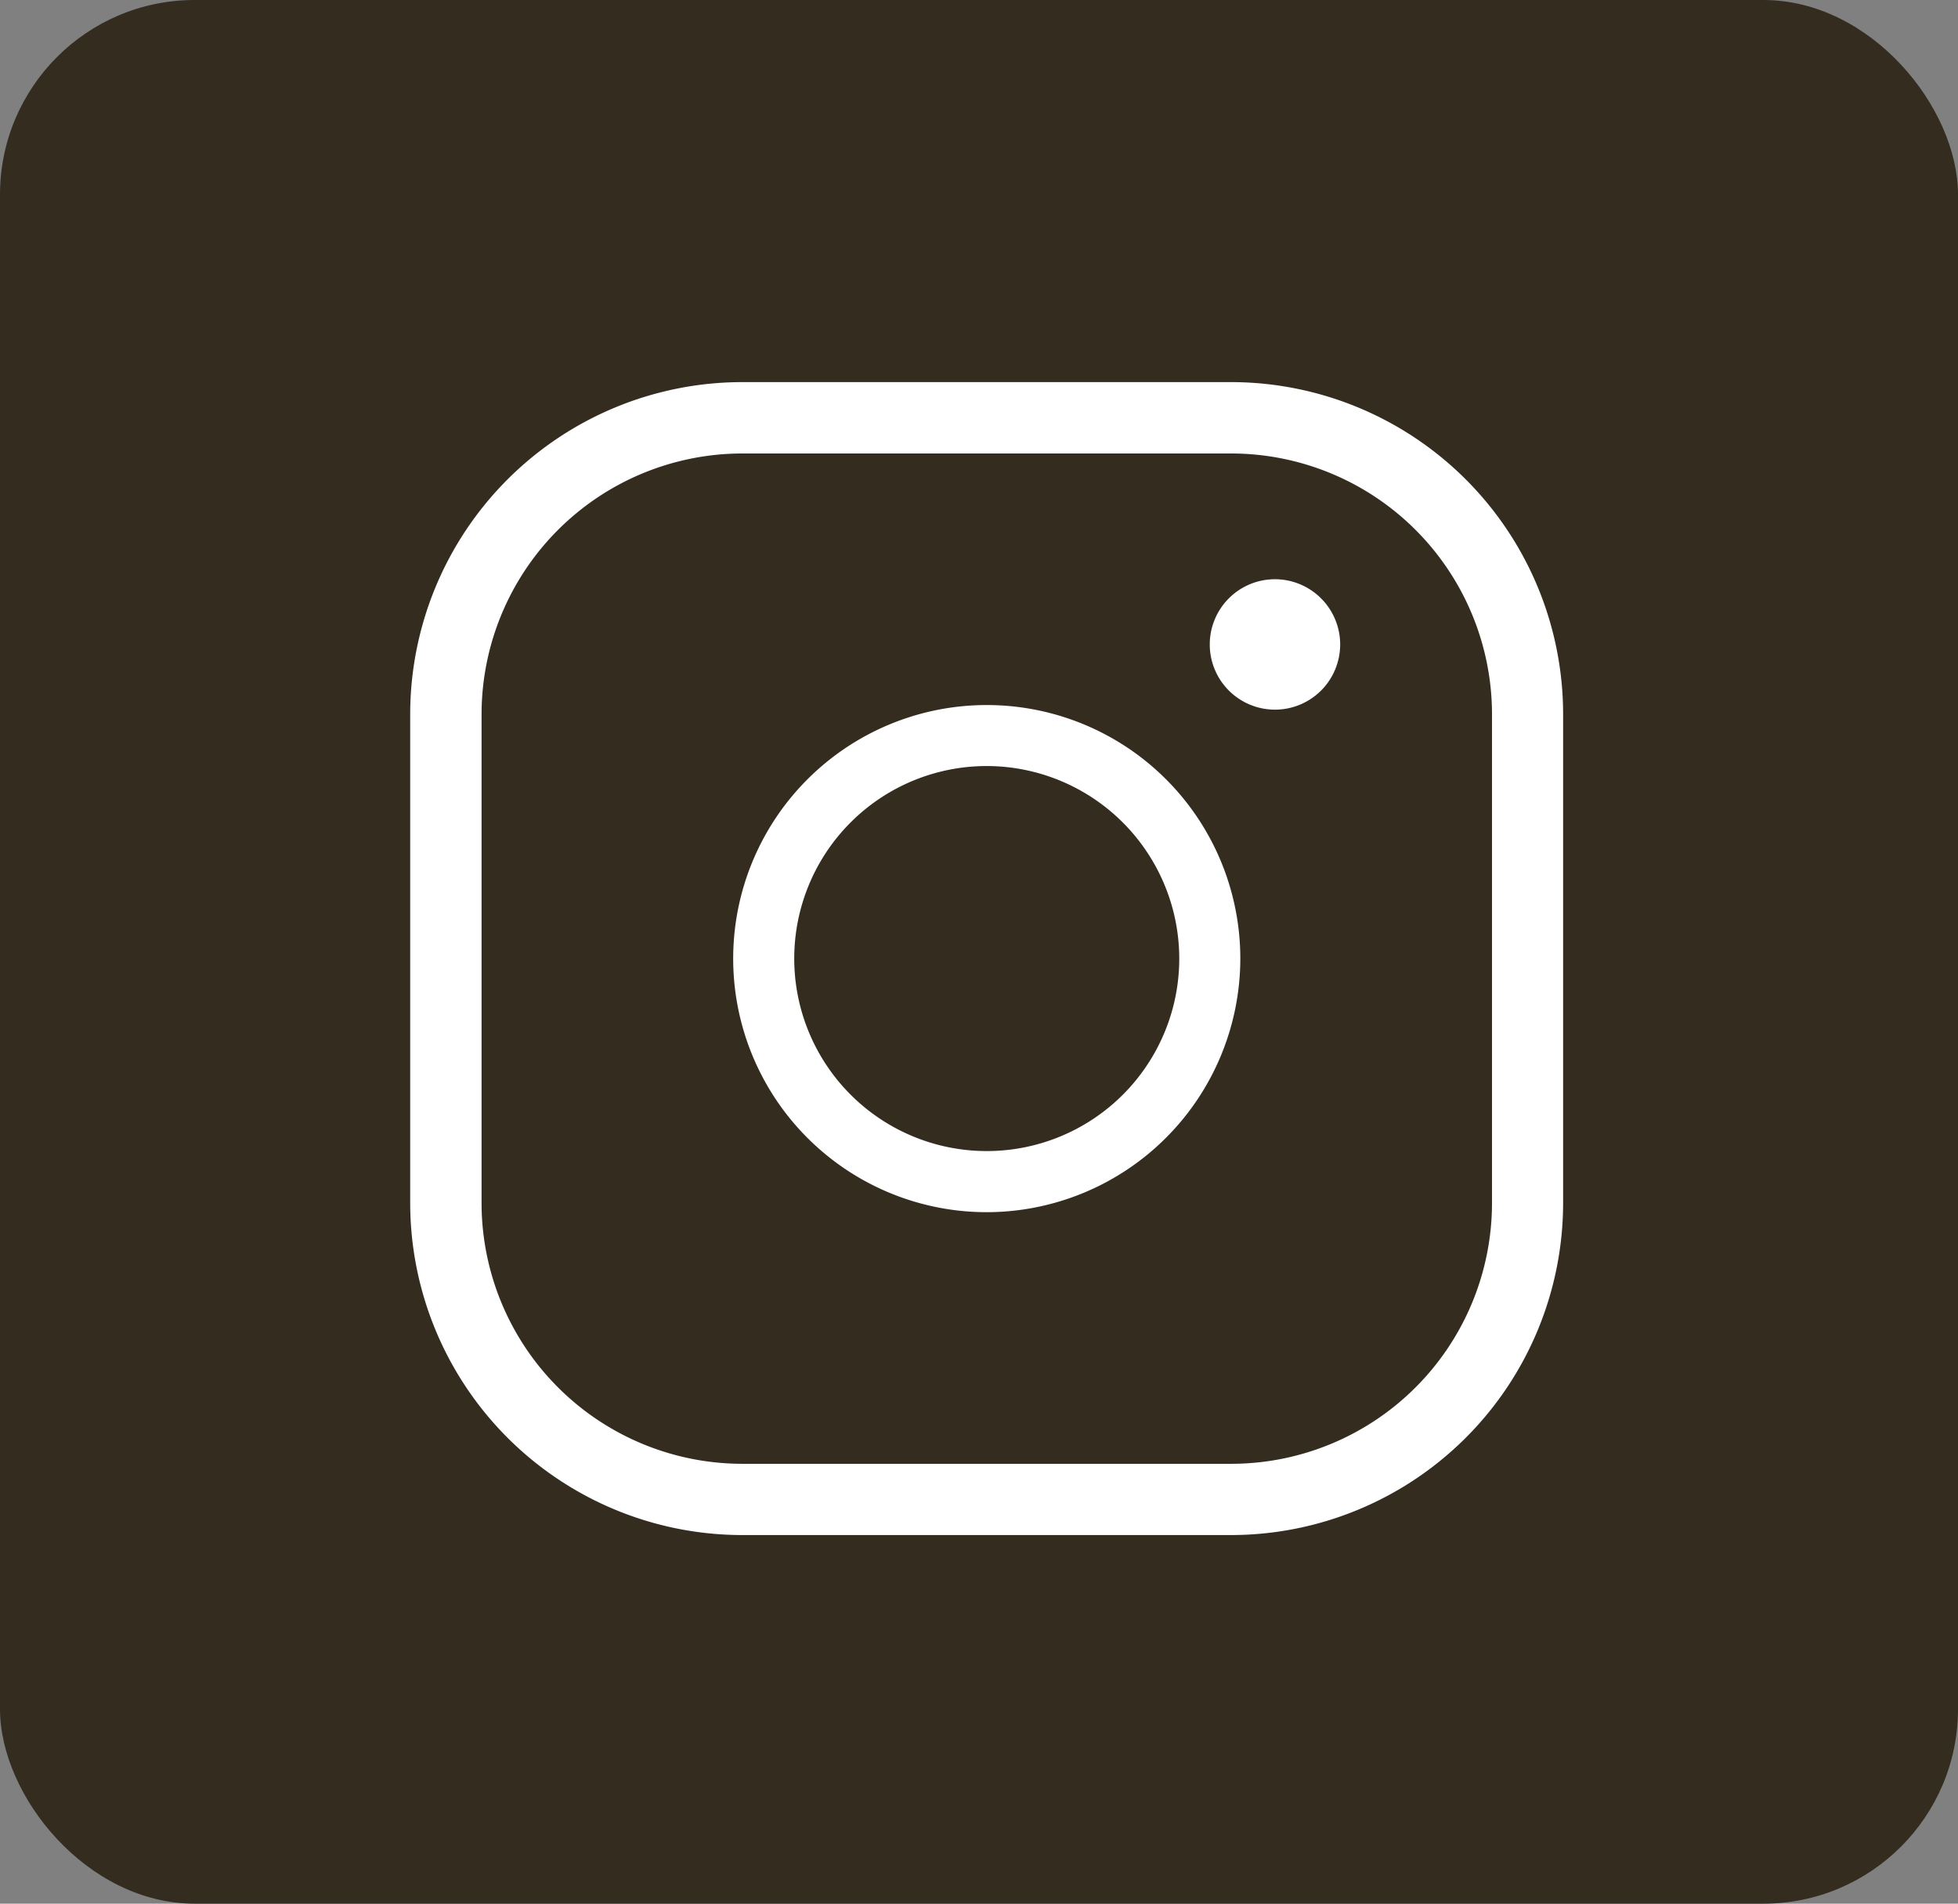
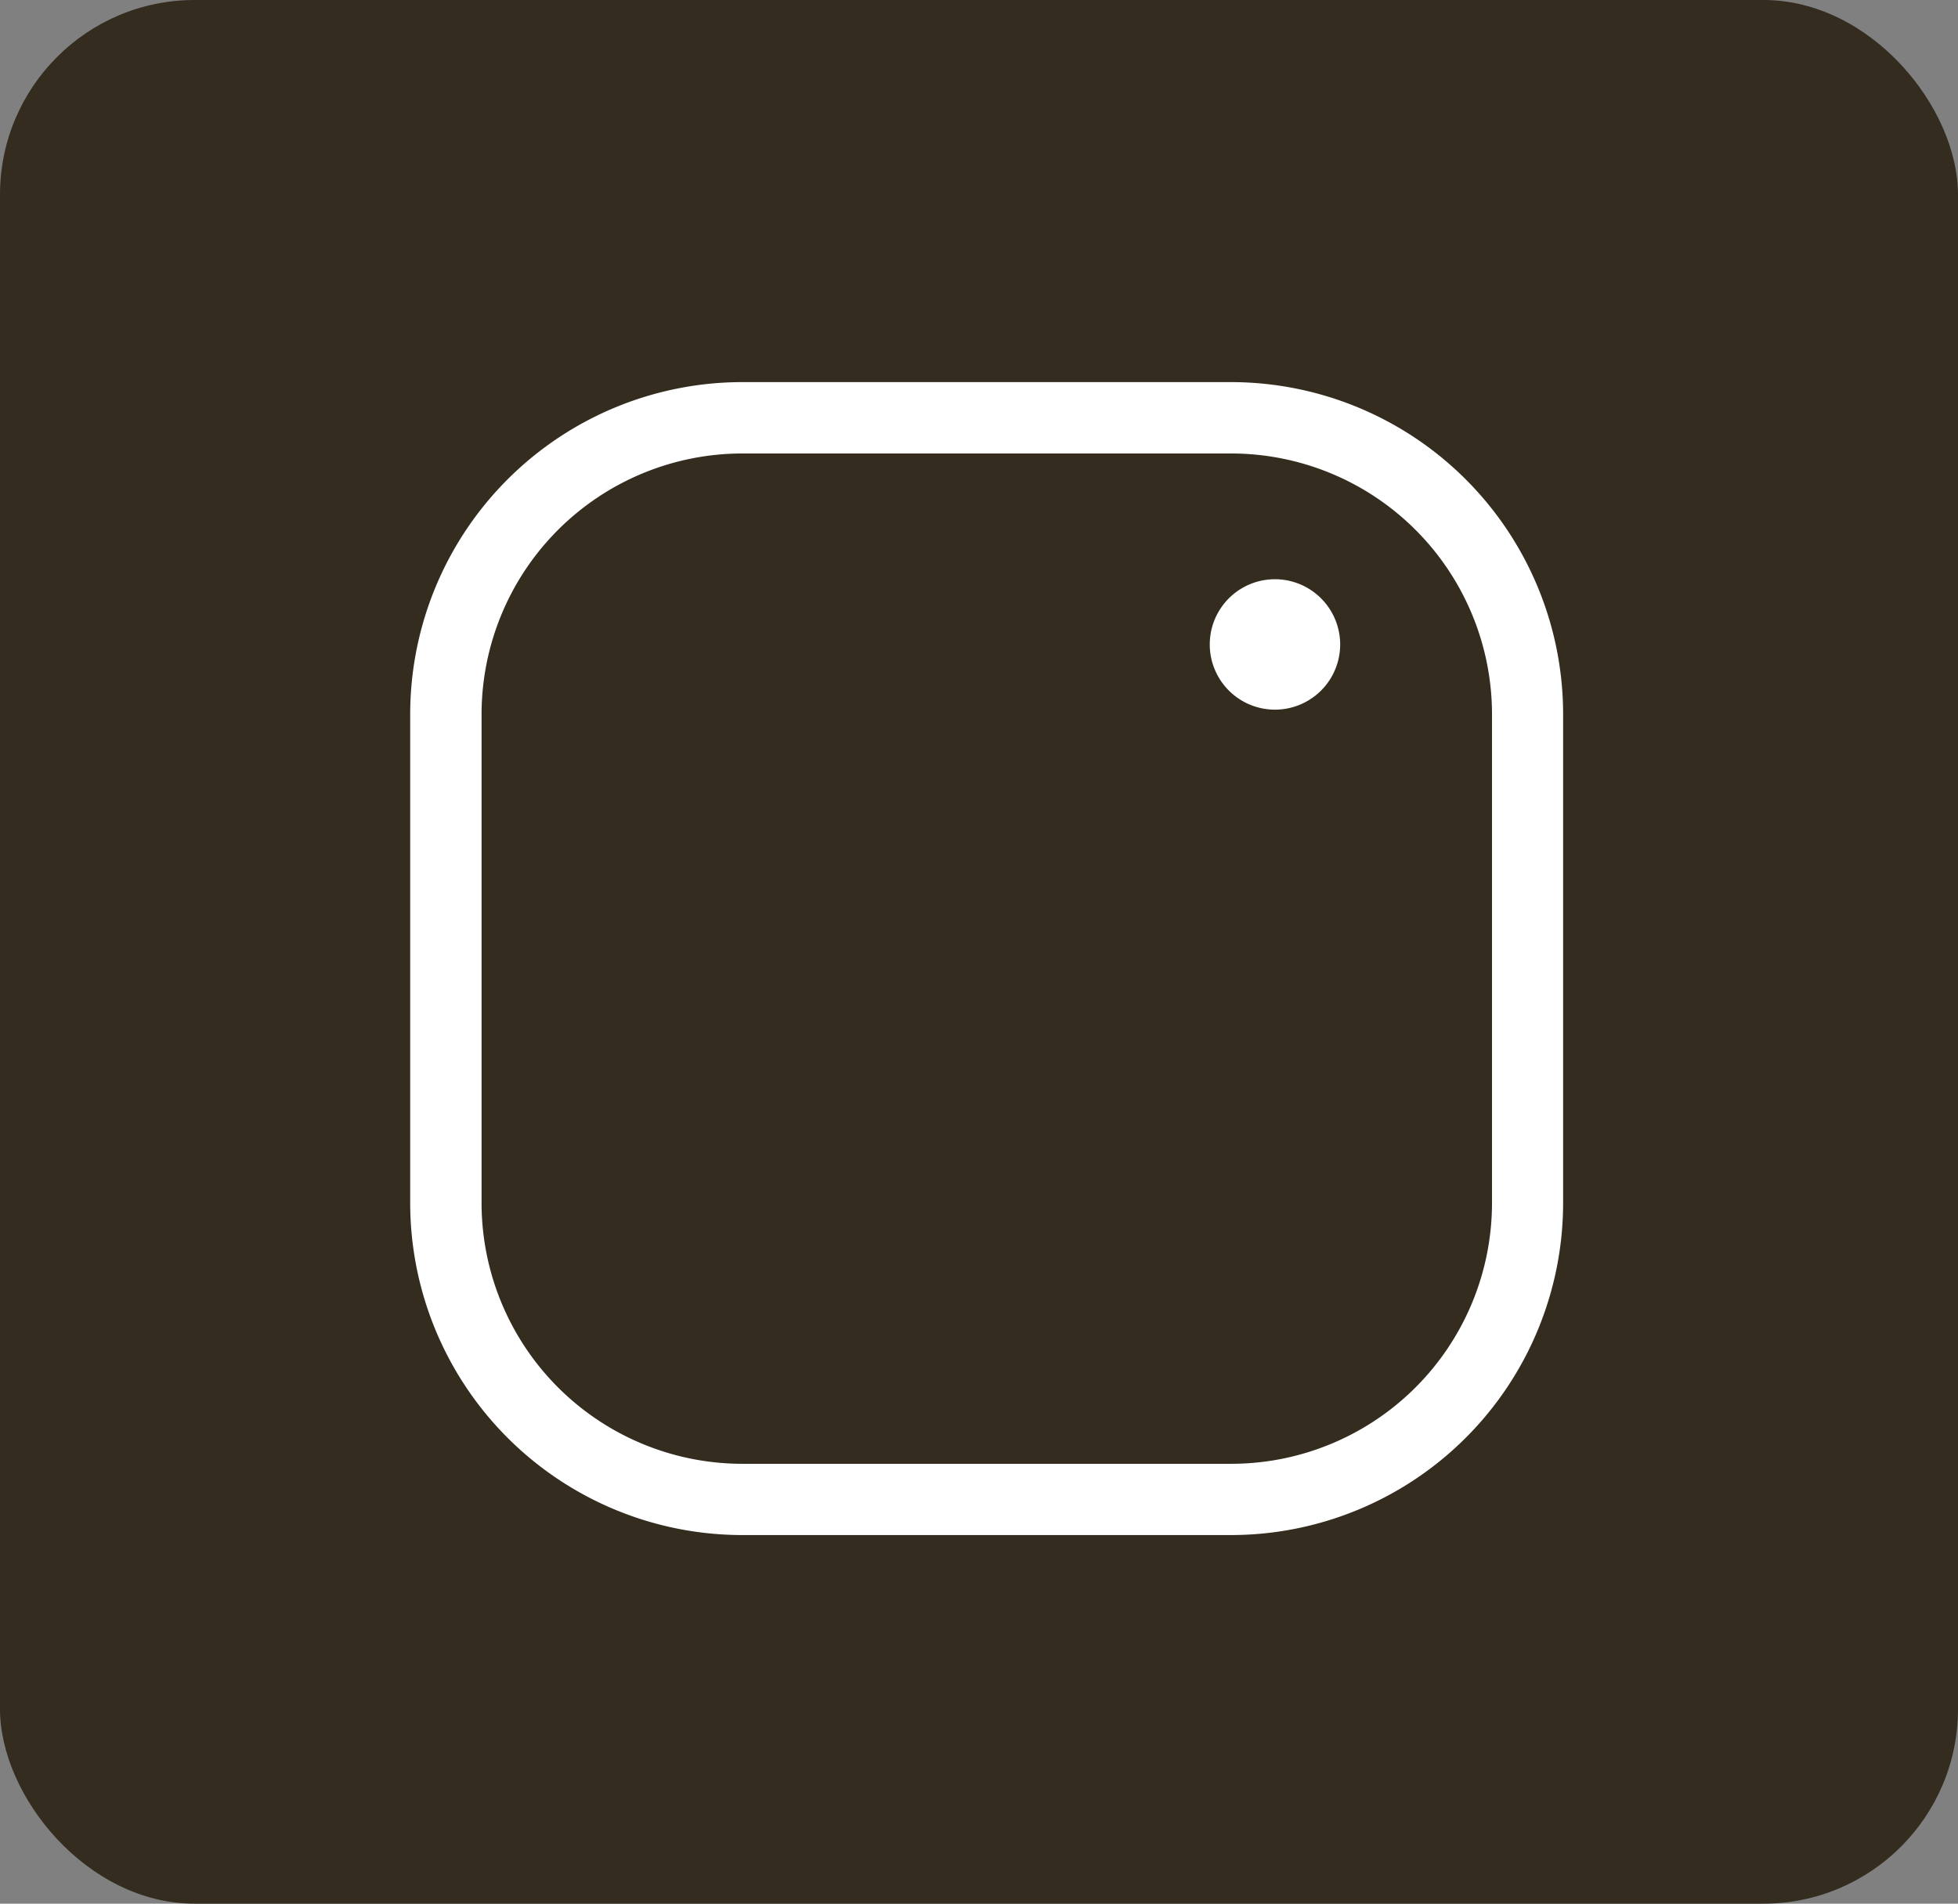
<svg xmlns="http://www.w3.org/2000/svg" id="グループ_30861" data-name="グループ 30861" width="30.177" height="29.339" viewBox="0 0 30.177 29.339">
  <rect x="0" y="0" width="30.177" height="29.339" fill="#808080" stroke="none" />
  <defs>
    <clipPath id="clip-path">
      <rect id="長方形_44580" data-name="長方形 44580" width="17.769" height="17.769" fill="#fff" />
    </clipPath>
  </defs>
  <rect id="長方形_44578" data-name="長方形 44578" width="30.177" height="29.339" rx="3" transform="translate(0 0)" fill="#332c1f" />
  <g id="グループ_30860" data-name="グループ 30860" transform="translate(6.322 5.889)">
    <g id="グループ_30859" data-name="グループ 30859" clip-path="url(#clip-path)">
      <path id="パス_329366" data-name="パス 329366" d="M12.654,17.769H5.115A5.121,5.121,0,0,1,0,12.654V5.115A5.121,5.121,0,0,1,5.115,0h7.539a5.121,5.121,0,0,1,5.115,5.115v7.539a5.121,5.121,0,0,1-5.115,5.115M5.115,1.1A4.022,4.022,0,0,0,1.1,5.115v7.539a4.022,4.022,0,0,0,4.017,4.017h7.539a4.022,4.022,0,0,0,4.017-4.017V5.115A4.022,4.022,0,0,0,12.654,1.1Z" transform="translate(0)" fill="#fff" />
-       <path id="パス_329367" data-name="パス 329367" d="M195.5,199.406a3.908,3.908,0,1,1,3.908-3.908,3.913,3.913,0,0,1-3.908,3.908m0-6.876a2.967,2.967,0,1,0,2.967,2.967,2.971,2.971,0,0,0-2.967-2.967" transform="translate(-186.614 -186.613)" fill="#fff" />
      <path id="パス_329368" data-name="パス 329368" d="M476.433,117.961a1.005,1.005,0,1,1-1.005-1.005,1.006,1.006,0,0,1,1.005,1.005" transform="translate(-462.1 -113.918)" fill="#fff" />
    </g>
  </g>
</svg>